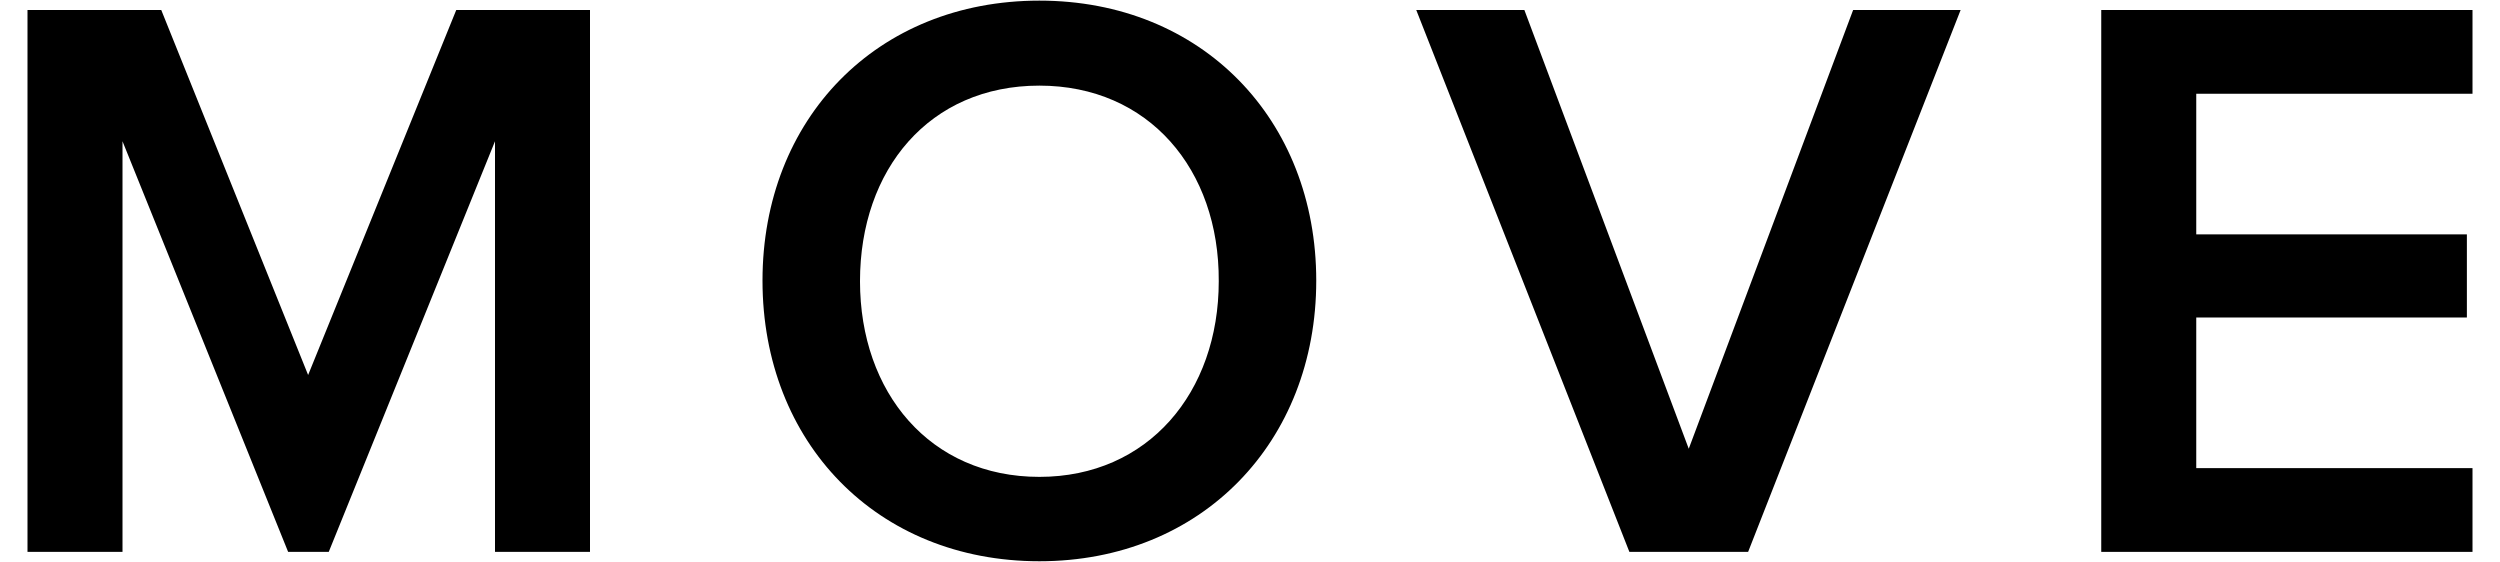
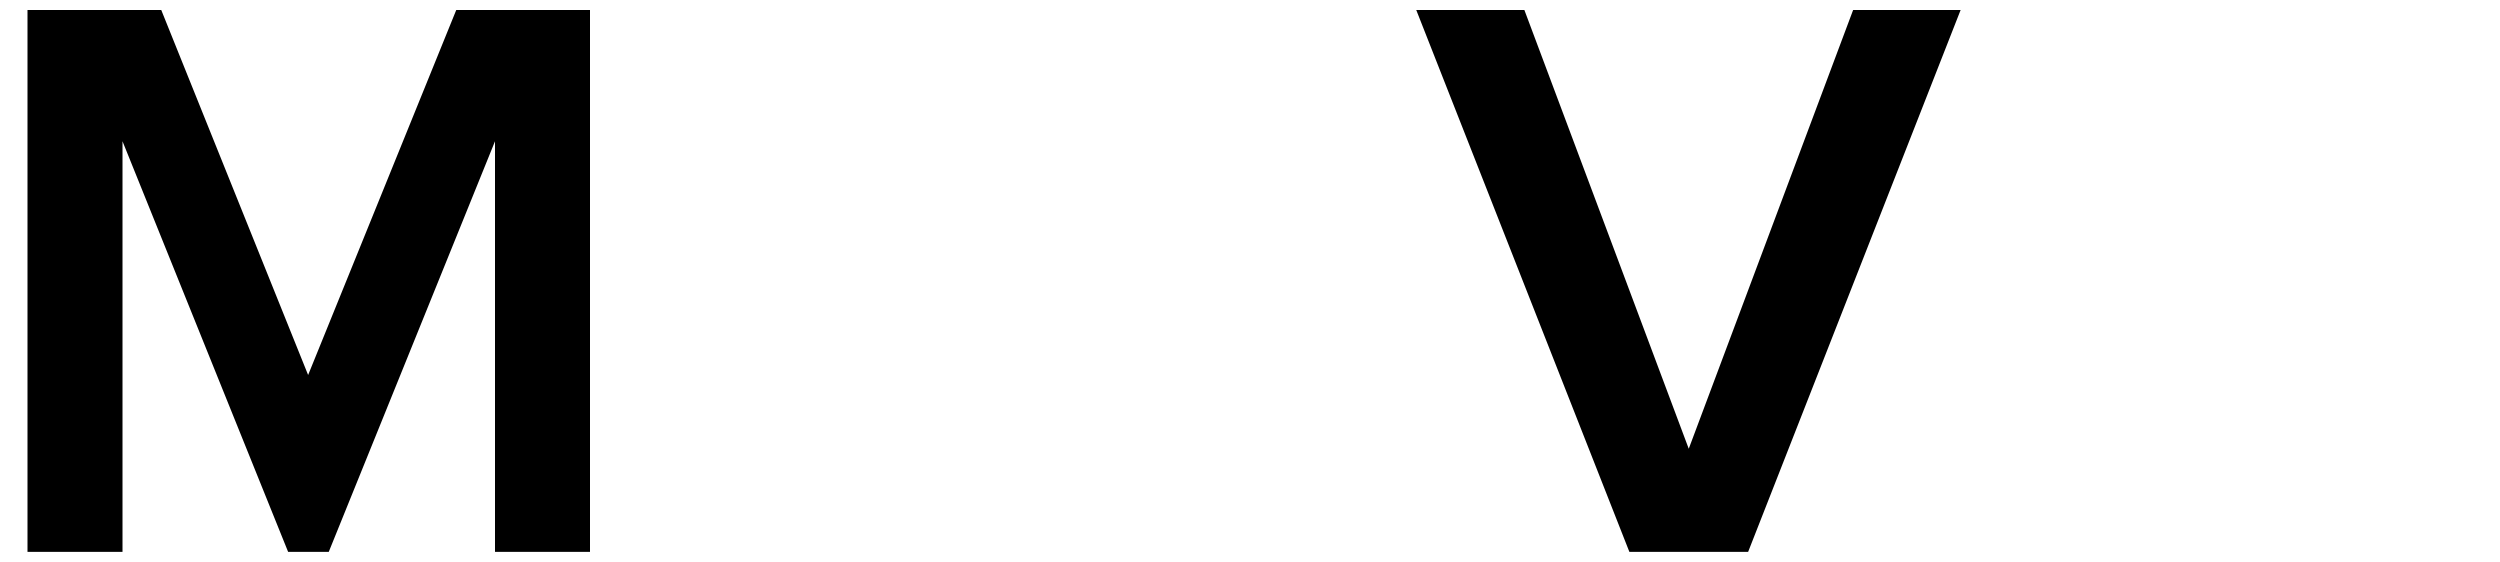
<svg xmlns="http://www.w3.org/2000/svg" version="1.0" id="レイヤー_1" x="0px" y="0px" width="40px" height="9px" viewBox="0 0 40 9" enable-background="new 0 0 40 9" xml:space="preserve">
  <polygon points="7.92,2.26 5.26,8.83 4.61,8.83 1.96,2.26 1.96,8.83 0.44,8.83 0.44,0.16 2.58,0.16 4.93,6 7.3,0.16 9.44,0.16   9.44,8.83 7.92,8.83 " />
-   <path d="M16.63,0.01c2.6,0,4.43,1.9,4.43,4.48s-1.83,4.49-4.43,4.49c-2.6,0-4.43-1.9-4.43-4.49S14.03,0.01,16.63,0.01 M16.63,1.37  c-1.76,0-2.87,1.34-2.87,3.13c0,1.78,1.12,3.13,2.87,3.13c1.74,0,2.87-1.35,2.87-3.13C19.51,2.71,18.38,1.37,16.63,1.37" />
  <polygon points="22.66,0.16 24.39,0.16 27.02,7.18 29.65,0.16 31.37,0.16 27.97,8.83 26.07,8.83 " />
-   <polygon points="33.62,0.16 39.56,0.16 39.56,1.5 35.14,1.5 35.14,3.75 39.47,3.75 39.47,5.08 35.14,5.08 35.14,7.49 39.56,7.49   39.56,8.83 33.62,8.83 " />
  <g>
</g>
  <g>
</g>
  <g>
</g>
  <g>
</g>
  <g>
</g>
  <g>
</g>
  <g>
</g>
  <g>
</g>
  <g>
</g>
  <g>
</g>
  <g>
</g>
  <g>
</g>
  <g>
</g>
  <g>
</g>
  <g>
</g>
</svg>